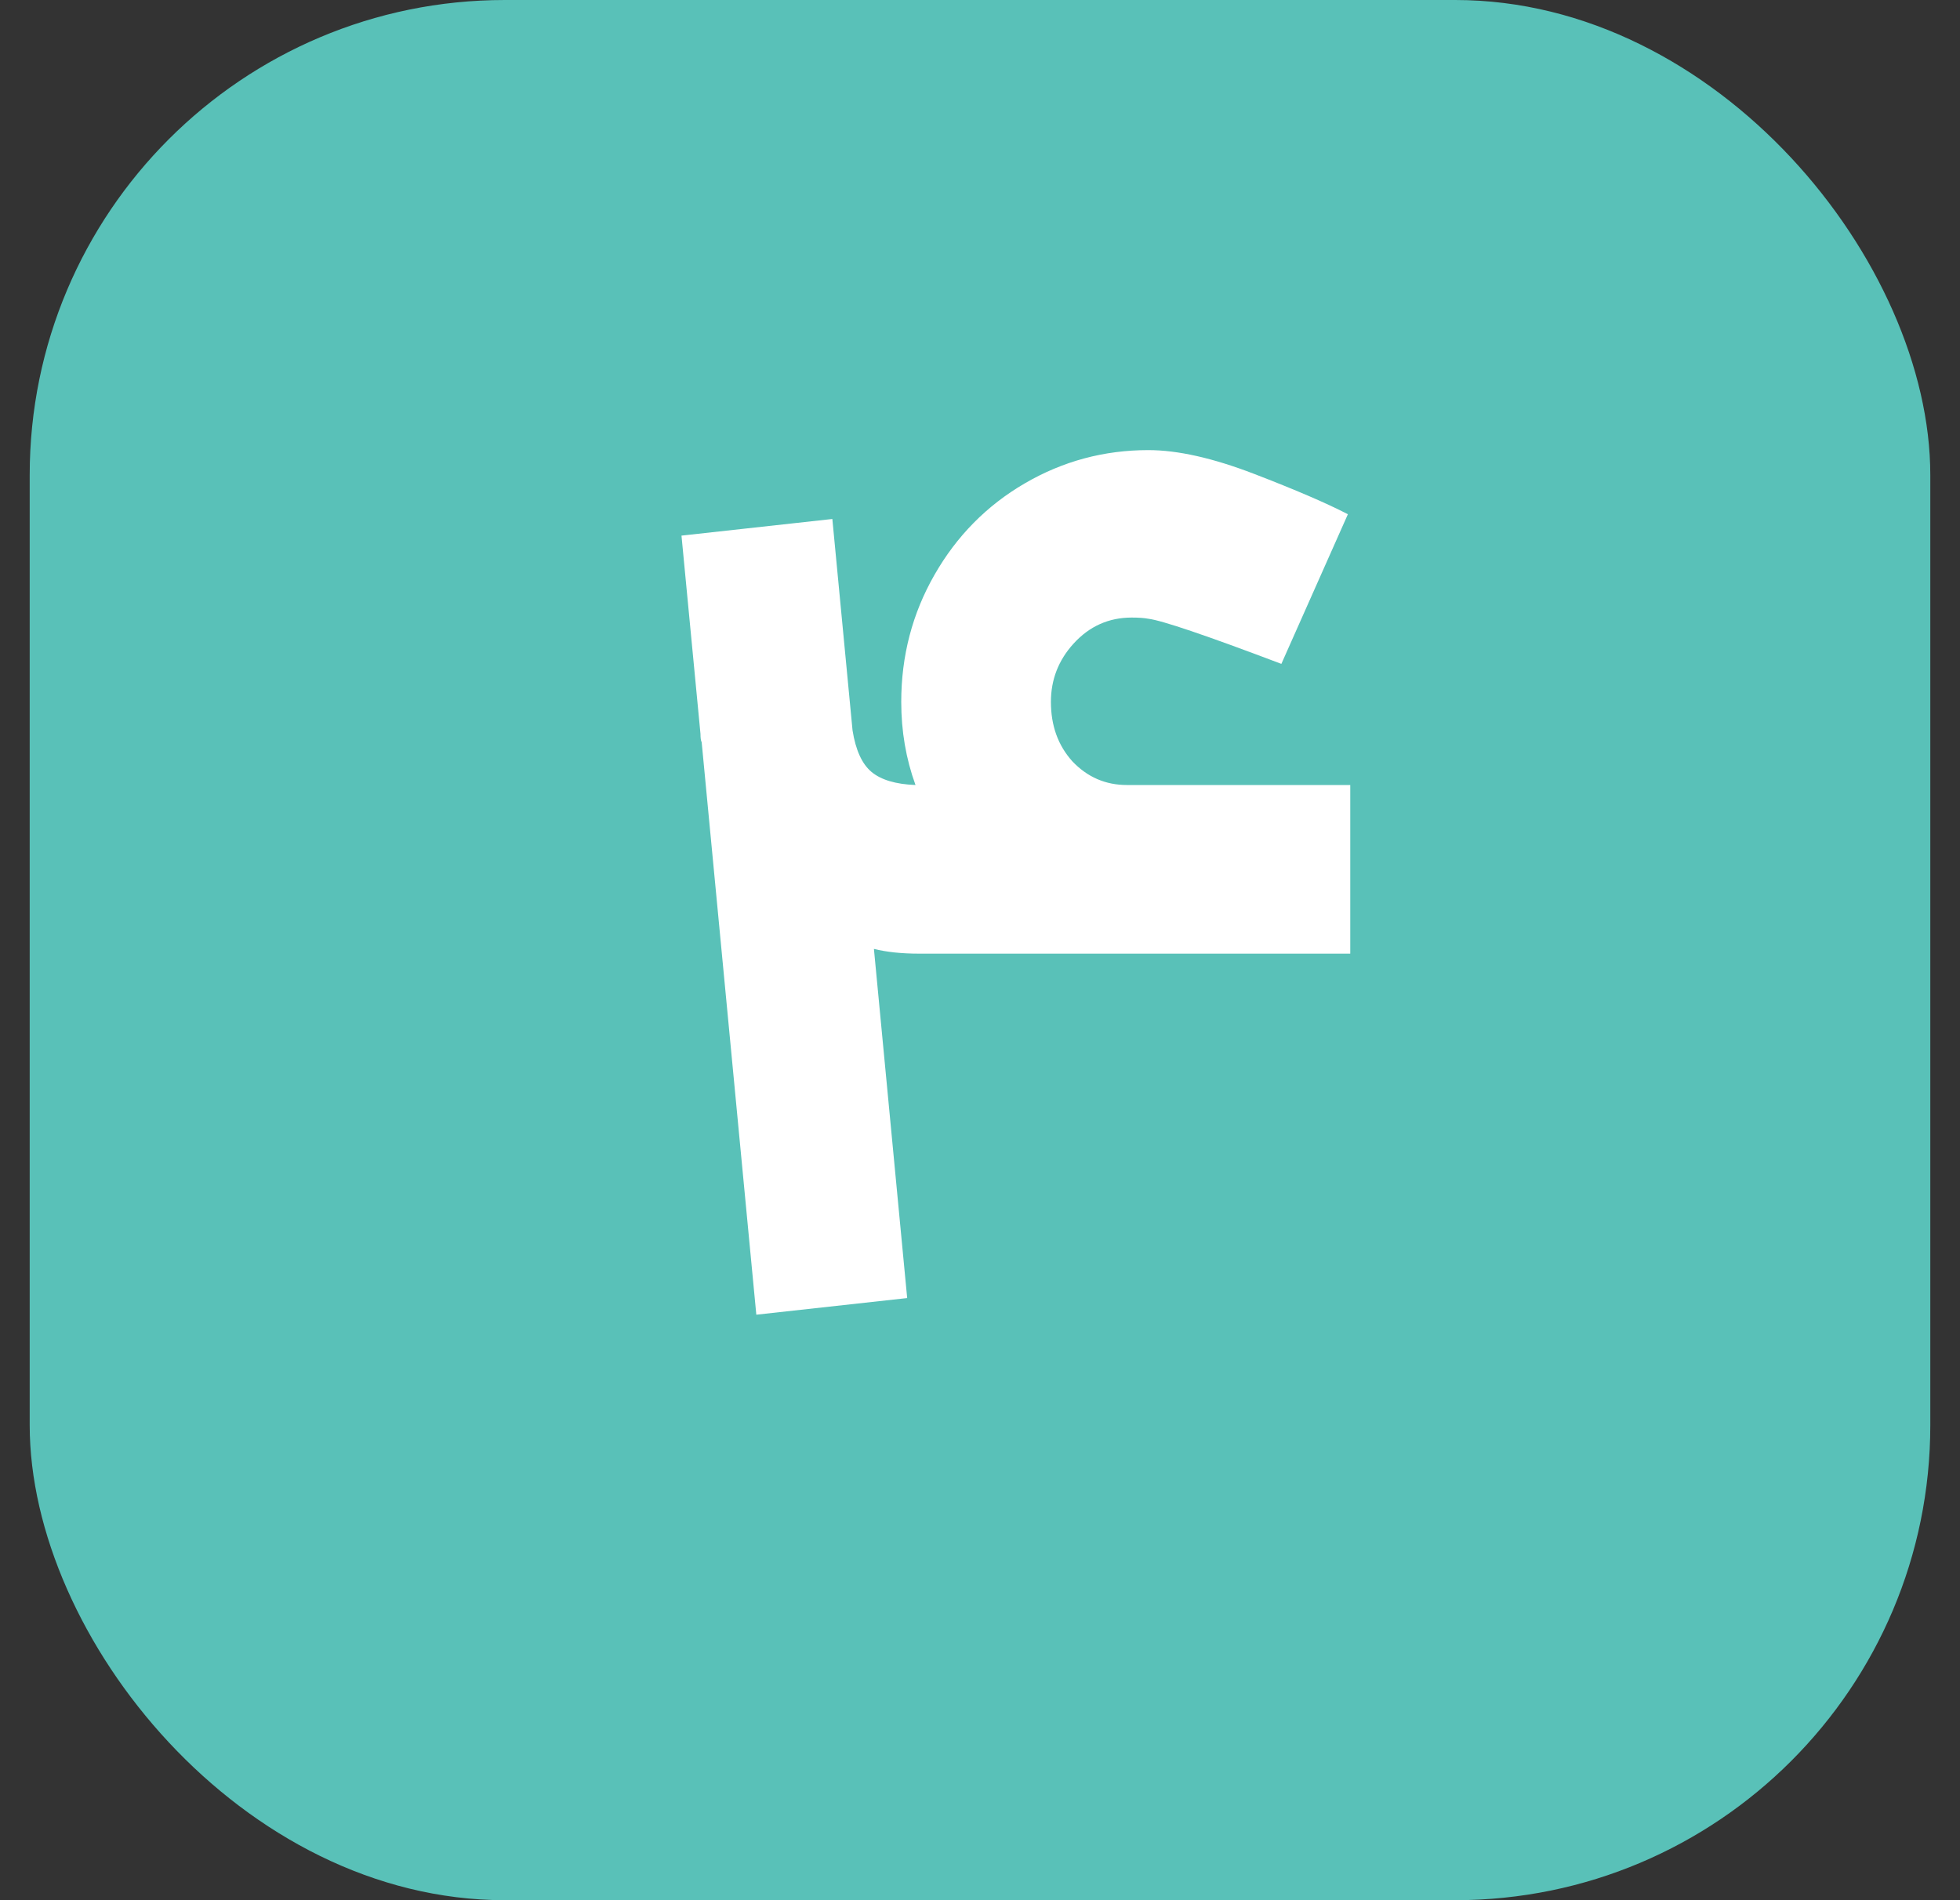
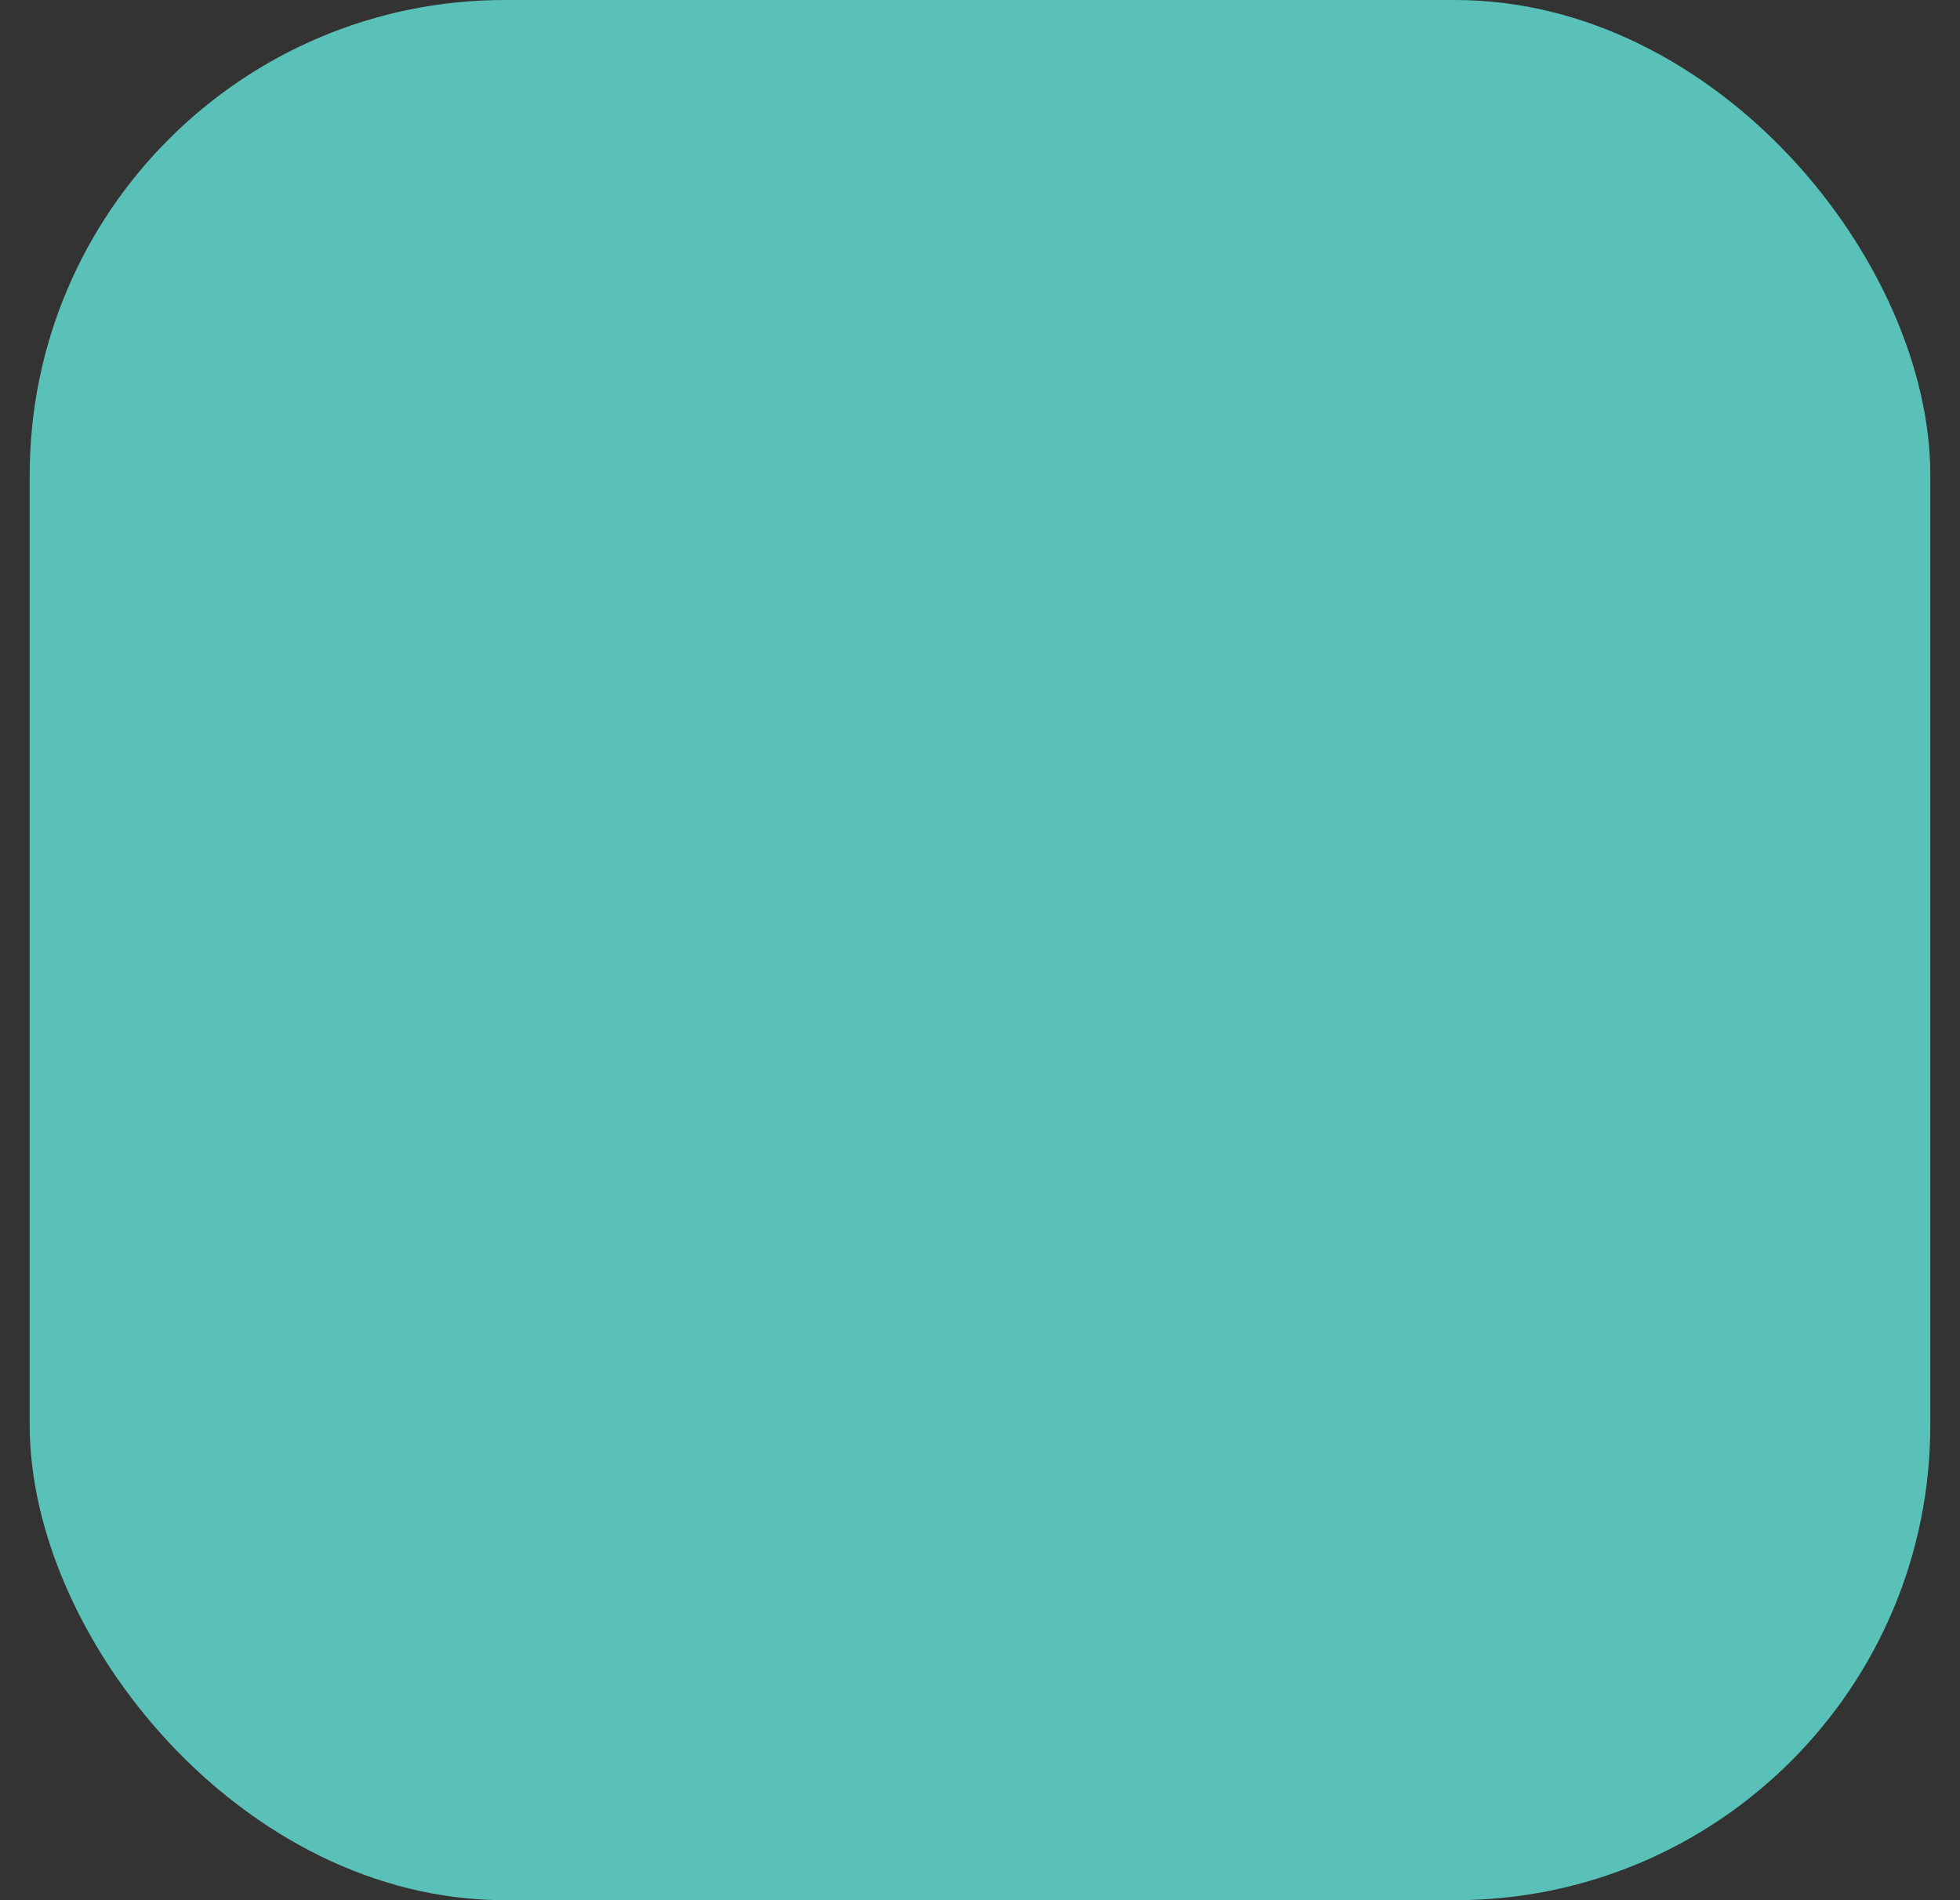
<svg xmlns="http://www.w3.org/2000/svg" width="33" height="32" viewBox="0 0 33 32" fill="none">
  <rect x="0" y="0" width="33" height="32" fill="#333333" stroke="none" />
  <rect x="0.5" width="32" height="32" rx="8" fill="#59C1B8" />
-   <path d="M15.474 16.06C15.18 16.06 14.927 16.033 14.714 15.98L15.274 21.86L12.734 22.14L11.814 12.5C11.8 12.473 11.794 12.427 11.794 12.36L11.474 9.02L14.014 8.74L14.354 12.3C14.407 12.633 14.514 12.867 14.674 13C14.834 13.133 15.08 13.207 15.414 13.22C15.254 12.78 15.174 12.313 15.174 11.82C15.174 11.047 15.36 10.333 15.734 9.68C16.107 9.027 16.614 8.513 17.254 8.14C17.894 7.767 18.587 7.58 19.334 7.58C19.827 7.58 20.42 7.713 21.114 7.98C21.807 8.247 22.334 8.473 22.694 8.66L21.574 11.18C20.307 10.7 19.56 10.447 19.334 10.42C19.267 10.407 19.174 10.4 19.054 10.4C18.667 10.4 18.34 10.547 18.074 10.84C17.82 11.12 17.694 11.447 17.694 11.82C17.694 12.22 17.814 12.553 18.054 12.82C18.307 13.087 18.614 13.22 18.974 13.22H22.734V16.06H15.474Z" fill="white" />
</svg>